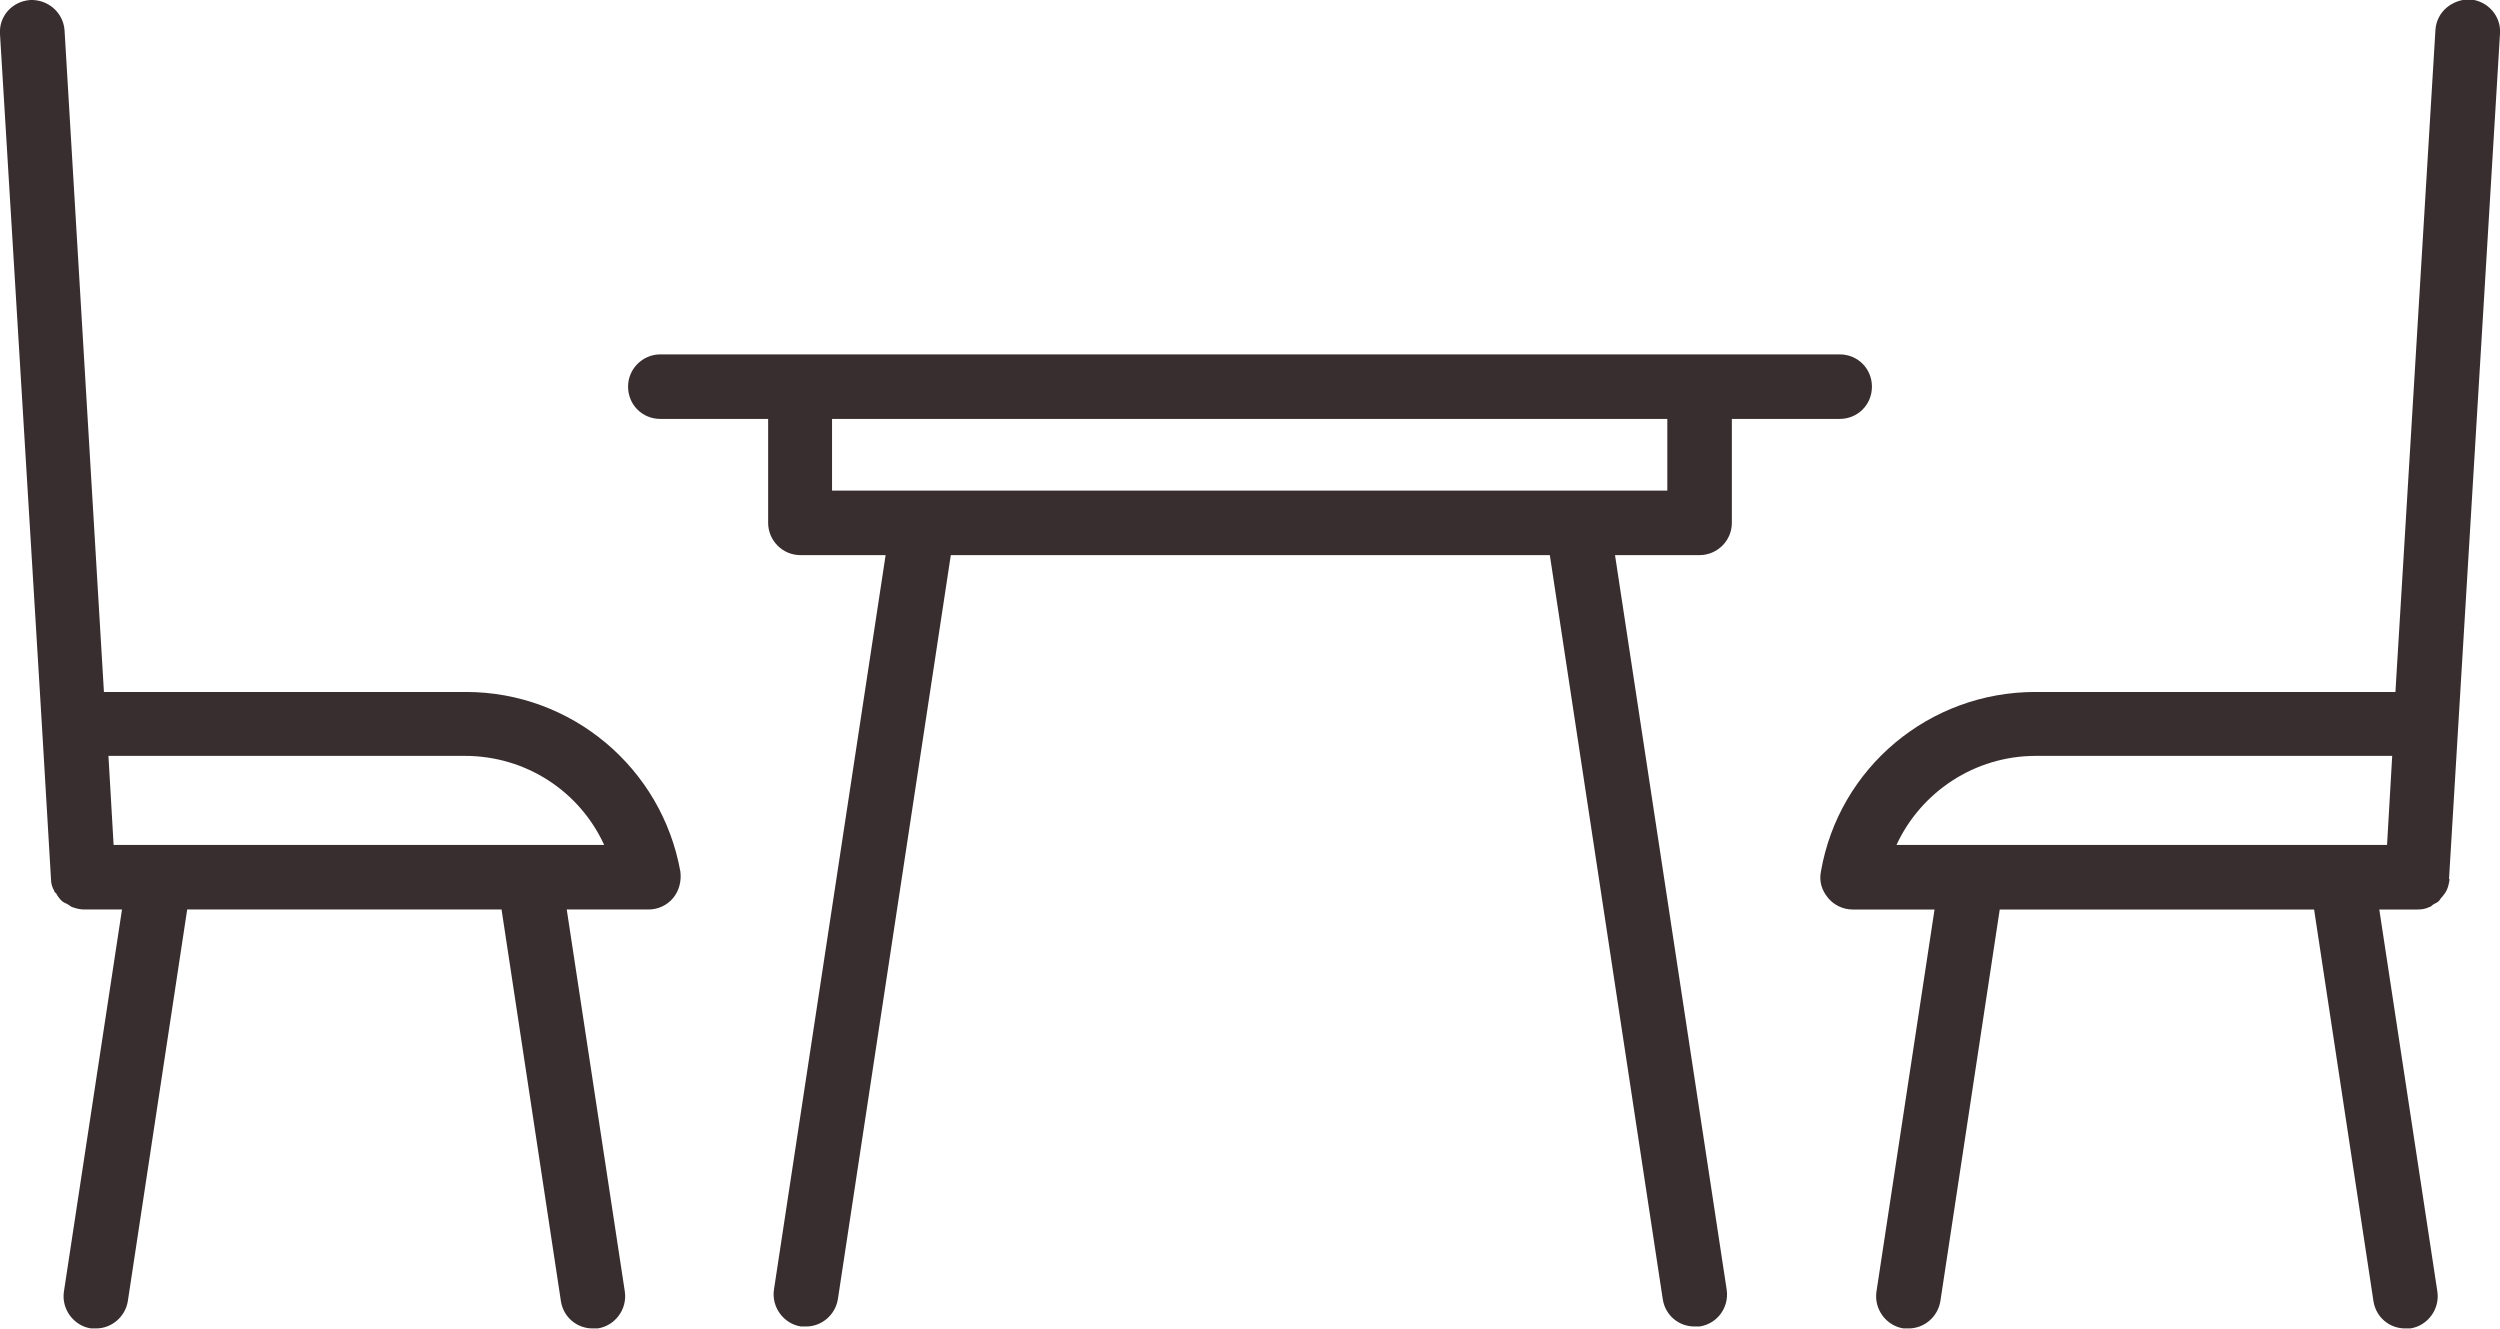
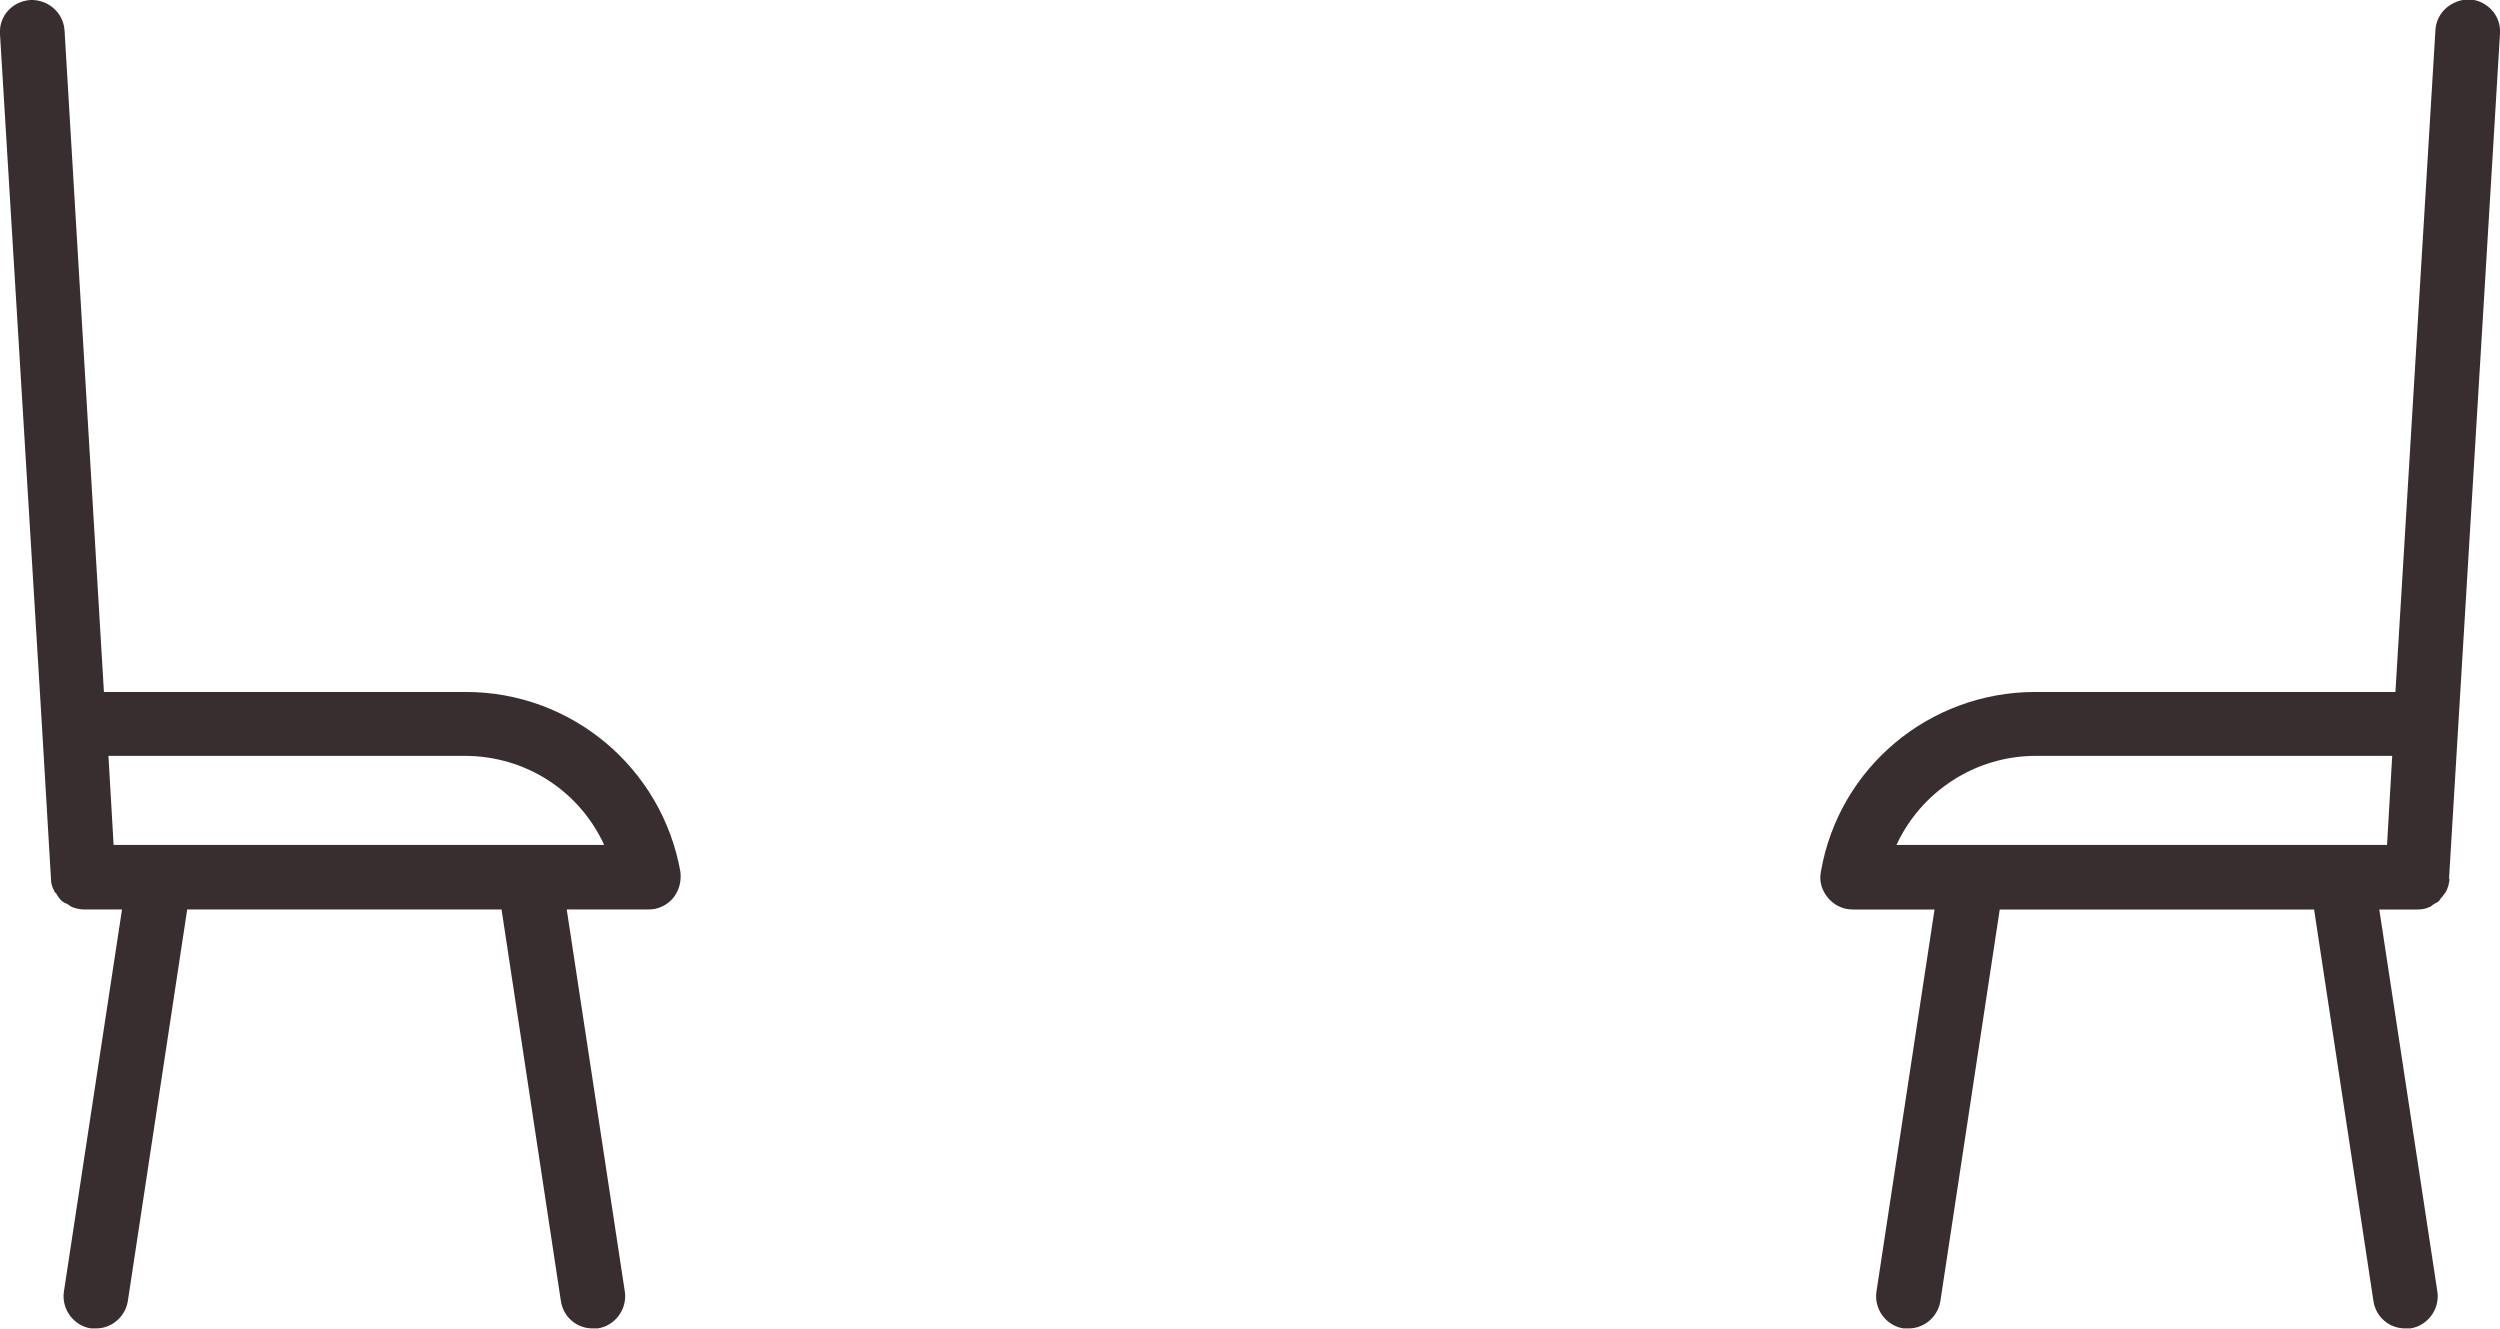
<svg xmlns="http://www.w3.org/2000/svg" id="Layer_2" data-name="Layer 2" viewBox="0 0 38.73 20.59">
  <defs>
    <style>
      .cls-1 {
        fill: #392e2f;
      }
    </style>
  </defs>
  <g id="Layer_1-2" data-name="Layer 1">
    <g>
-       <path class="cls-1" d="m26.83,8.1v-1.61h1.67c.28,0,.5-.22.5-.5s-.22-.5-.5-.5H10.23c-.27,0-.5.22-.5.5s.22.5.5.5h1.67v1.61c0,.27.22.5.5.5h1.32l-1.73,11.38c-.04.27.15.53.42.57.03,0,.05,0,.08,0,.24,0,.45-.18.49-.42l1.75-11.53h9.28l1.75,11.53c.04.25.25.42.49.42.03,0,.05,0,.08,0,.27-.04.46-.29.42-.57l-1.73-11.38h1.31c.27,0,.5-.22.5-.5Zm-1-.5h-12.94v-1.11h12.94v1.11Z" />
      <path class="cls-1" d="m7.2,10.72H1.61L1,.47C.98.19.74-.01.47,0,.19.02-.02.25,0,.53l.65,10.72s0,0,0,0l.14,2.37c0,.07.02.13.05.18,0,.02.02.03.03.04.02.04.05.08.08.11.03.03.06.04.1.06.02.01.04.03.06.04.06.02.12.04.19.04h.59l-.9,5.92c-.04.27.15.53.42.57.03,0,.05,0,.08,0,.24,0,.45-.18.49-.42l.92-6.07h4.87l.92,6.07c.04.25.25.42.49.42.02,0,.05,0,.08,0,.27-.04.46-.3.42-.57l-.9-5.92h1.27c.15,0,.29-.07.38-.18.09-.11.13-.26.11-.41-.29-1.61-1.69-2.78-3.32-2.78Zm-5.44,2.37l-.08-1.38h5.52c.95,0,1.78.55,2.16,1.38H1.76Z" />
      <path class="cls-1" d="m37.94,13.62l.79-13.1c.02-.27-.19-.51-.47-.53-.27,0-.51.19-.53.47l-.62,10.26h-5.58c-1.64,0-3.04,1.17-3.32,2.78-.03.15.01.29.11.41.09.11.23.18.38.18h1.27l-.9,5.92c-.04.27.15.53.42.57.03,0,.05,0,.08,0,.24,0,.45-.18.49-.42l.92-6.07h4.87l.92,6.07c.04.25.25.42.49.42.03,0,.05,0,.08,0,.27-.04.46-.3.42-.57l-.9-5.92h.59c.07,0,.13-.01.19-.04.02,0,.04-.03.06-.04.03-.02.07-.03.09-.06.02-.02.02-.04.04-.05.02-.03.05-.06.07-.1.03-.06.04-.12.05-.18Zm-6.4-1.91h5.52l-.08,1.38h-7.6c.38-.82,1.21-1.38,2.16-1.38Z" />
    </g>
  </g>
</svg>